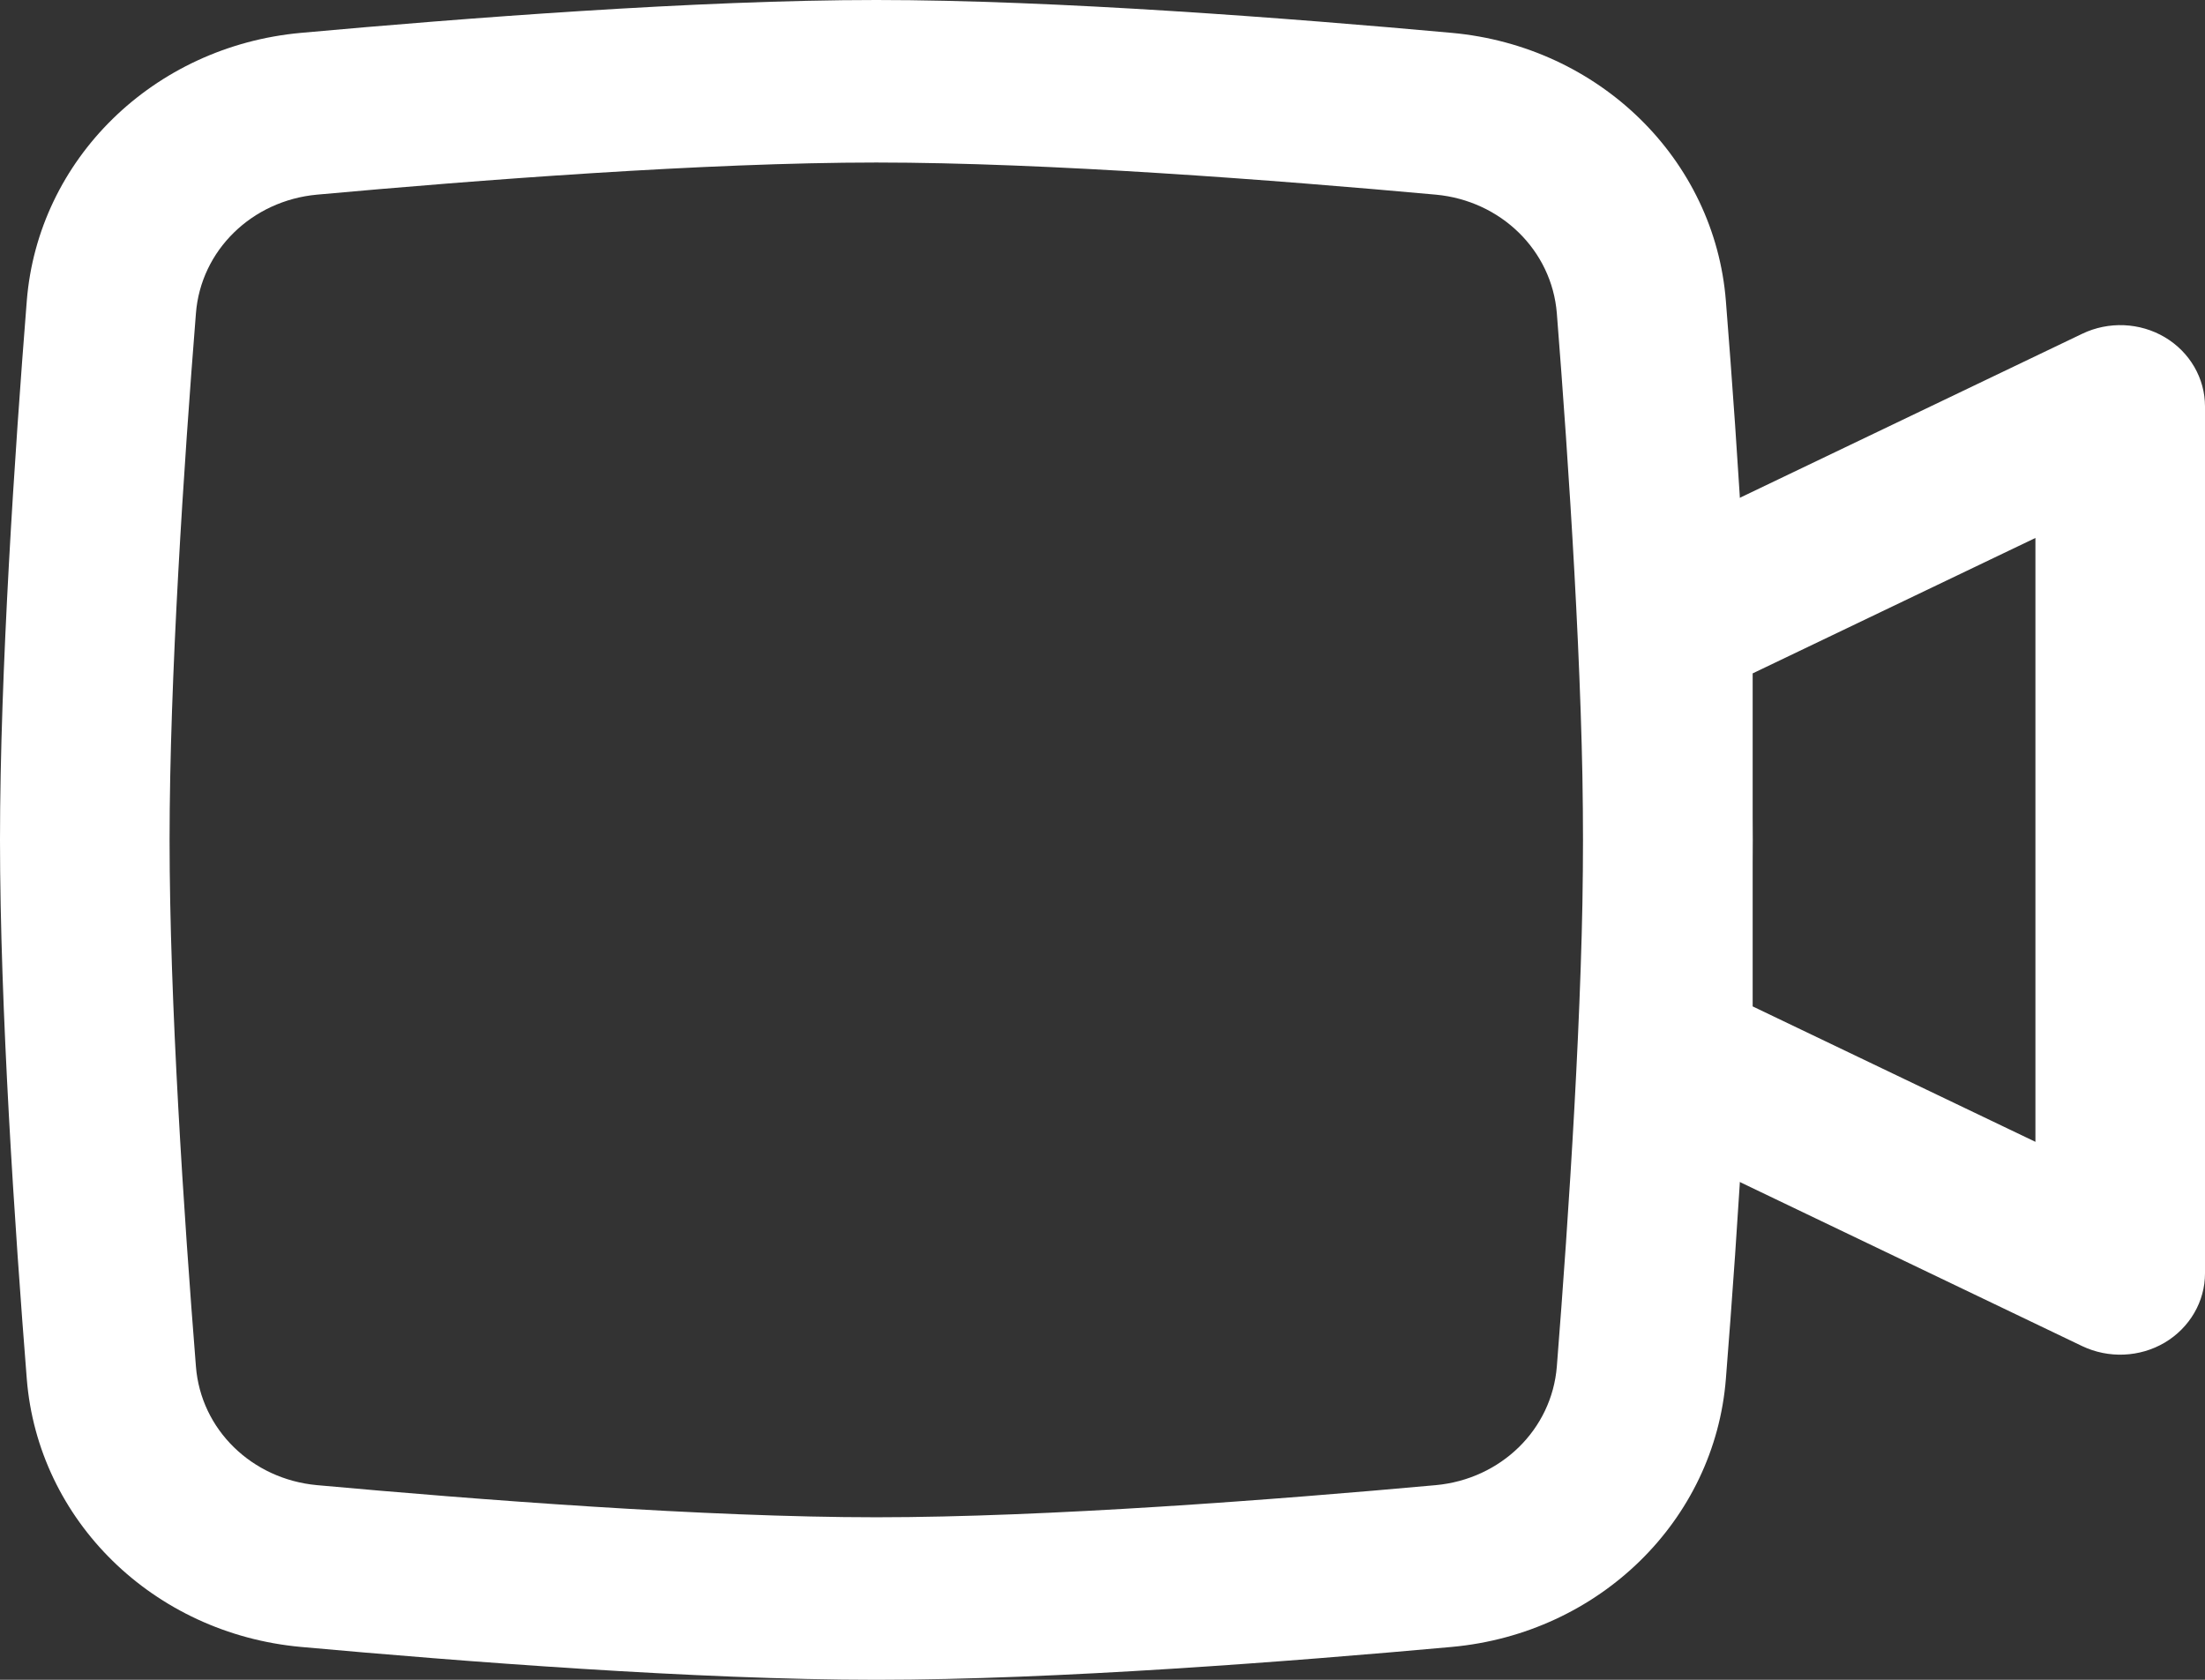
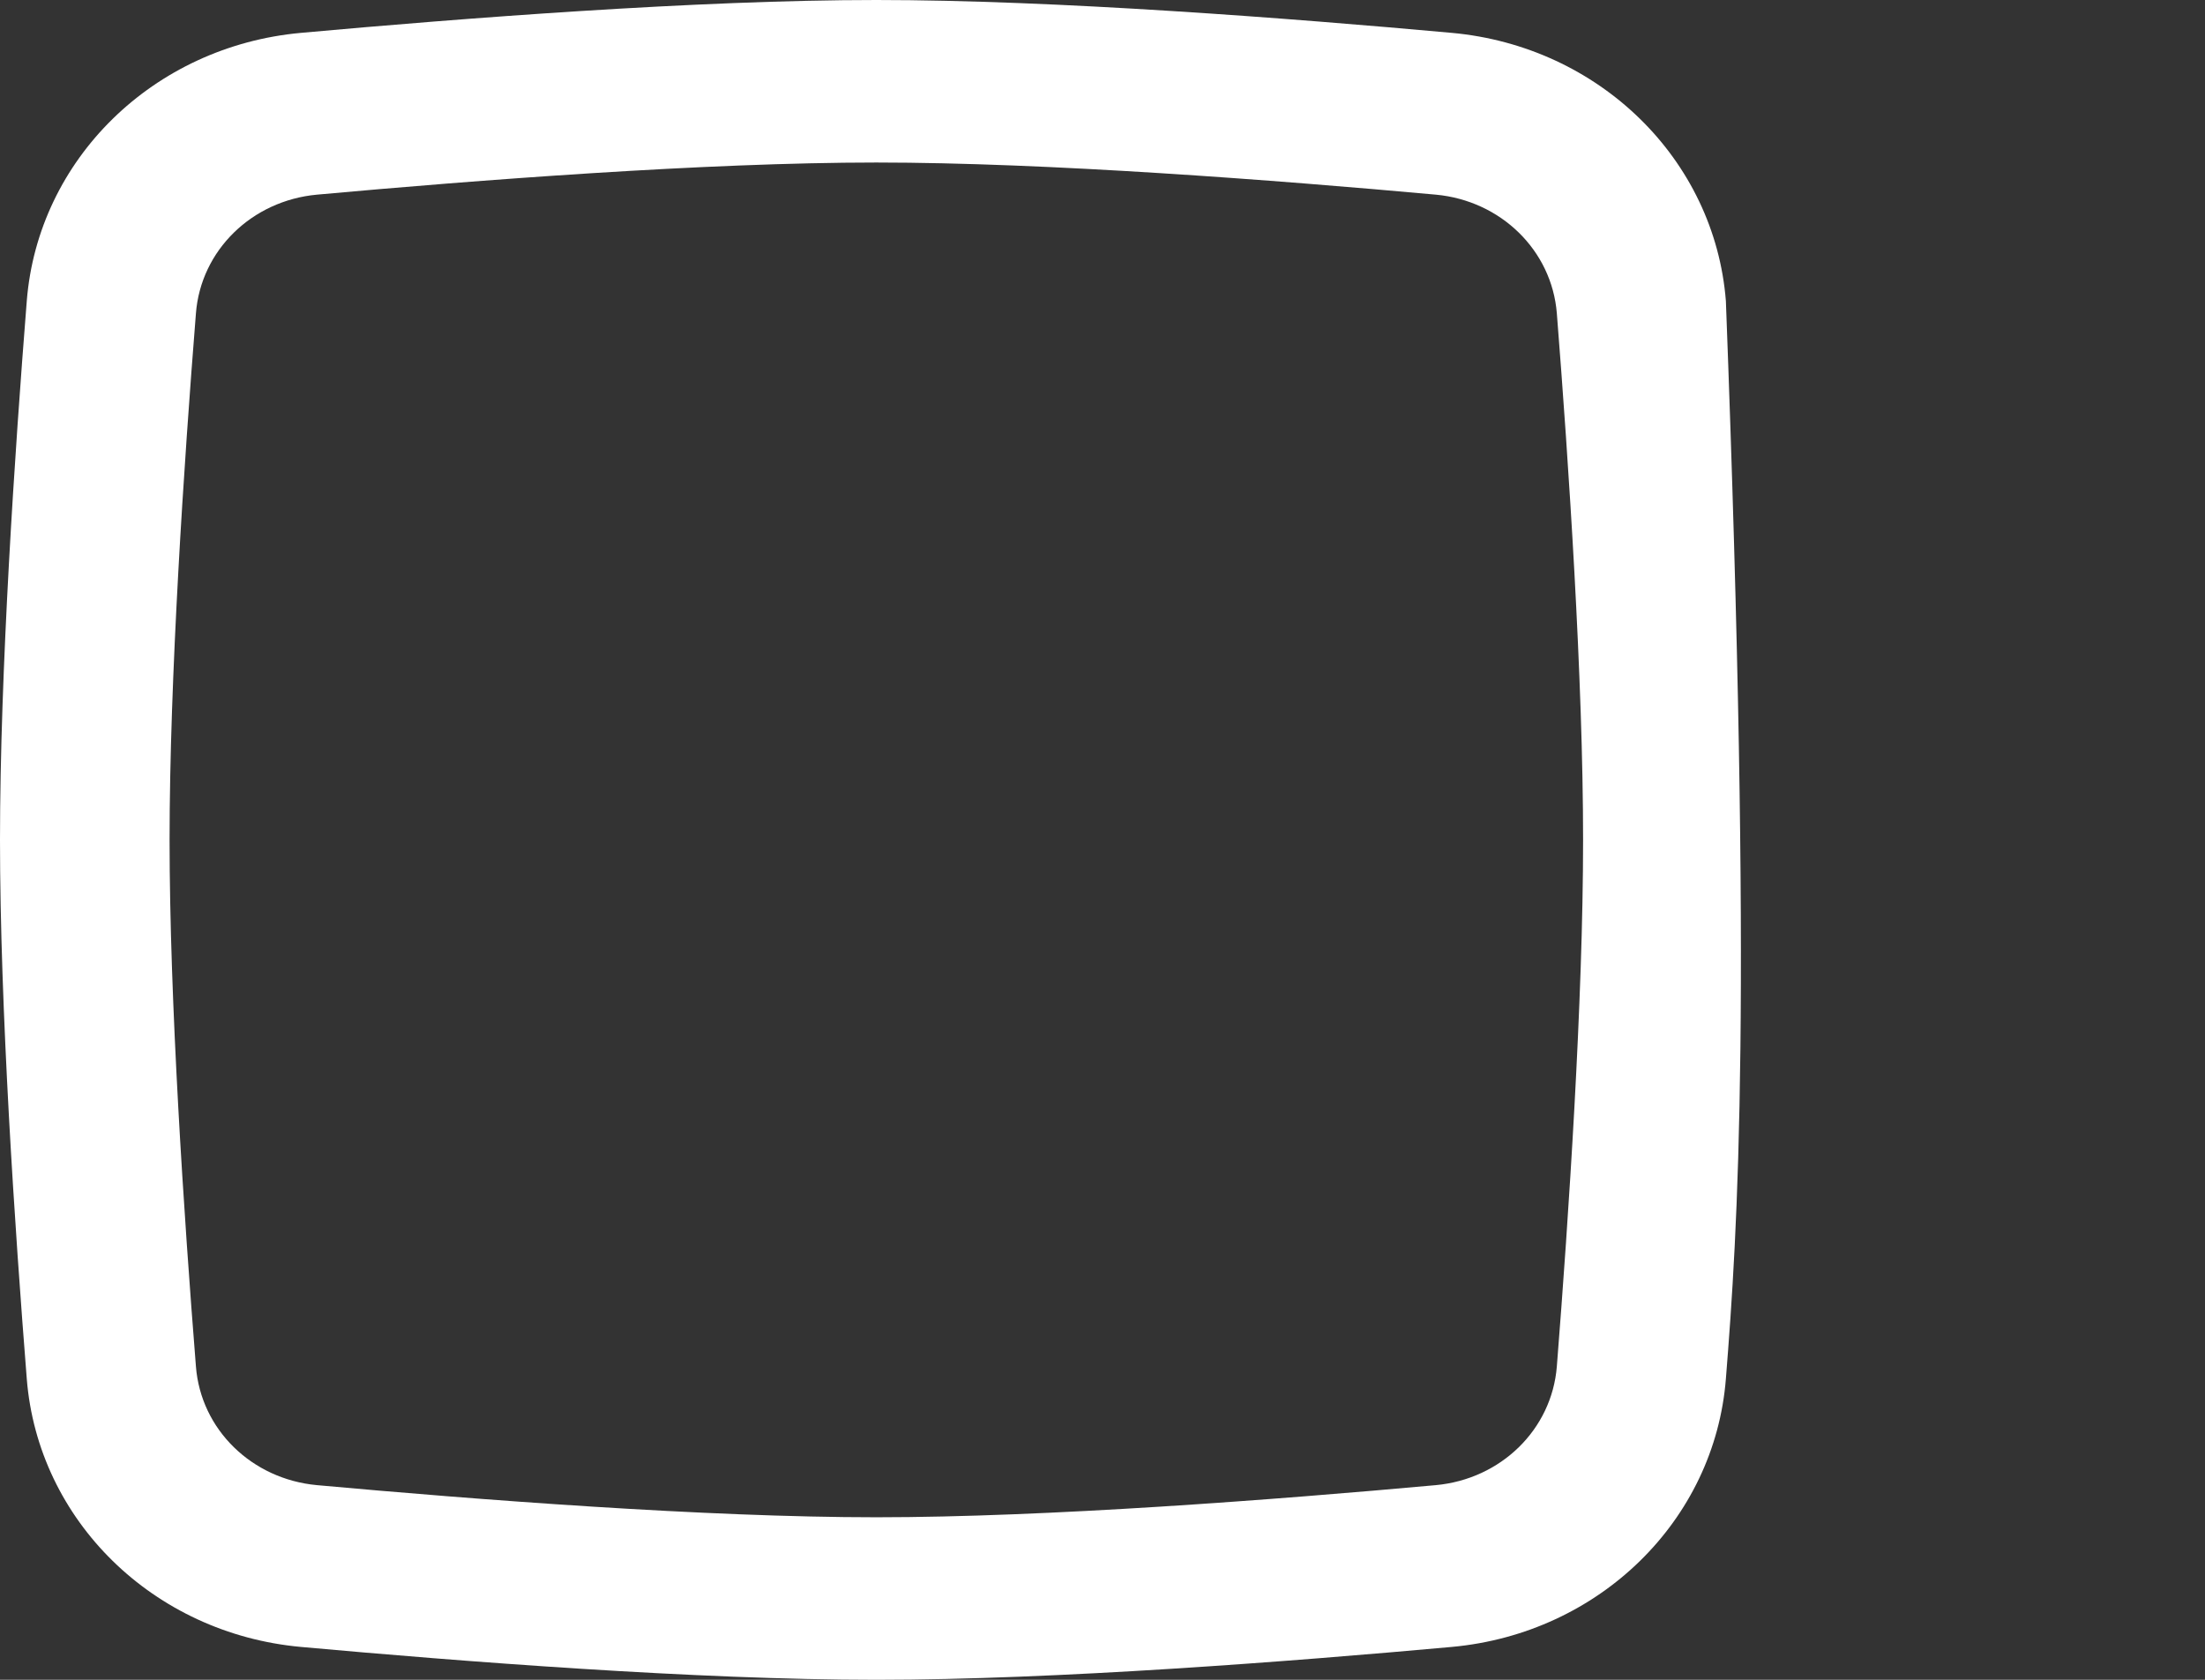
<svg xmlns="http://www.w3.org/2000/svg" width="21" height="16" viewBox="0 0 21 16" fill="none">
  <rect x="0" y="0" width="21" height="16" fill="#333333" stroke="none" />
-   <path fill-rule="evenodd" clip-rule="evenodd" d="M15.077 8C15.077 6.468 14.94 4.416 14.827 2.984C14.779 2.385 14.294 1.911 13.674 1.854C12.156 1.716 9.97 1.548 8.346 1.548C6.722 1.548 4.537 1.716 3.019 1.854C2.398 1.911 1.913 2.385 1.866 2.984C1.752 4.416 1.615 6.468 1.615 8C1.615 9.532 1.752 11.584 1.866 13.016C1.913 13.616 2.398 14.089 3.019 14.146C4.537 14.284 6.722 14.452 8.346 14.452C9.97 14.452 12.156 14.284 13.674 14.146C14.294 14.089 14.779 13.616 14.827 13.016C14.94 11.584 15.077 9.532 15.077 8ZM16.437 2.867C16.551 4.302 16.692 6.404 16.692 8C16.692 9.596 16.551 11.698 16.437 13.133C16.331 14.481 15.233 15.559 13.826 15.687C12.305 15.825 10.053 16 8.346 16C6.639 16 4.388 15.825 2.866 15.687C1.459 15.559 0.362 14.481 0.255 13.133C0.141 11.698 -7.27636e-08 9.596 0 8C7.27638e-08 6.404 0.141 4.302 0.255 2.867C0.362 1.519 1.459 0.441 2.866 0.313C4.388 0.175 6.639 -7.15205e-08 8.346 0C10.053 7.15205e-08 12.305 0.175 13.826 0.313C15.233 0.441 16.331 1.519 16.437 2.867Z" fill="white" />
-   <path fill-rule="evenodd" clip-rule="evenodd" d="M20.617 3.212C20.855 3.353 21 3.603 21 3.871V12.129C21 12.397 20.855 12.646 20.617 12.788C20.379 12.929 20.081 12.941 19.831 12.822L15.523 10.757C15.25 10.626 15.077 10.358 15.077 10.065V5.935C15.077 5.642 15.25 5.374 15.523 5.243L19.831 3.179C20.081 3.059 20.379 3.071 20.617 3.212ZM16.692 6.414V9.586L19.385 10.876V5.124L16.692 6.414Z" fill="white" />
+   <path fill-rule="evenodd" clip-rule="evenodd" d="M15.077 8C15.077 6.468 14.94 4.416 14.827 2.984C14.779 2.385 14.294 1.911 13.674 1.854C12.156 1.716 9.97 1.548 8.346 1.548C6.722 1.548 4.537 1.716 3.019 1.854C2.398 1.911 1.913 2.385 1.866 2.984C1.752 4.416 1.615 6.468 1.615 8C1.615 9.532 1.752 11.584 1.866 13.016C1.913 13.616 2.398 14.089 3.019 14.146C4.537 14.284 6.722 14.452 8.346 14.452C9.97 14.452 12.156 14.284 13.674 14.146C14.294 14.089 14.779 13.616 14.827 13.016C14.94 11.584 15.077 9.532 15.077 8ZM16.437 2.867C16.692 9.596 16.551 11.698 16.437 13.133C16.331 14.481 15.233 15.559 13.826 15.687C12.305 15.825 10.053 16 8.346 16C6.639 16 4.388 15.825 2.866 15.687C1.459 15.559 0.362 14.481 0.255 13.133C0.141 11.698 -7.27636e-08 9.596 0 8C7.27638e-08 6.404 0.141 4.302 0.255 2.867C0.362 1.519 1.459 0.441 2.866 0.313C4.388 0.175 6.639 -7.15205e-08 8.346 0C10.053 7.15205e-08 12.305 0.175 13.826 0.313C15.233 0.441 16.331 1.519 16.437 2.867Z" fill="white" />
</svg>